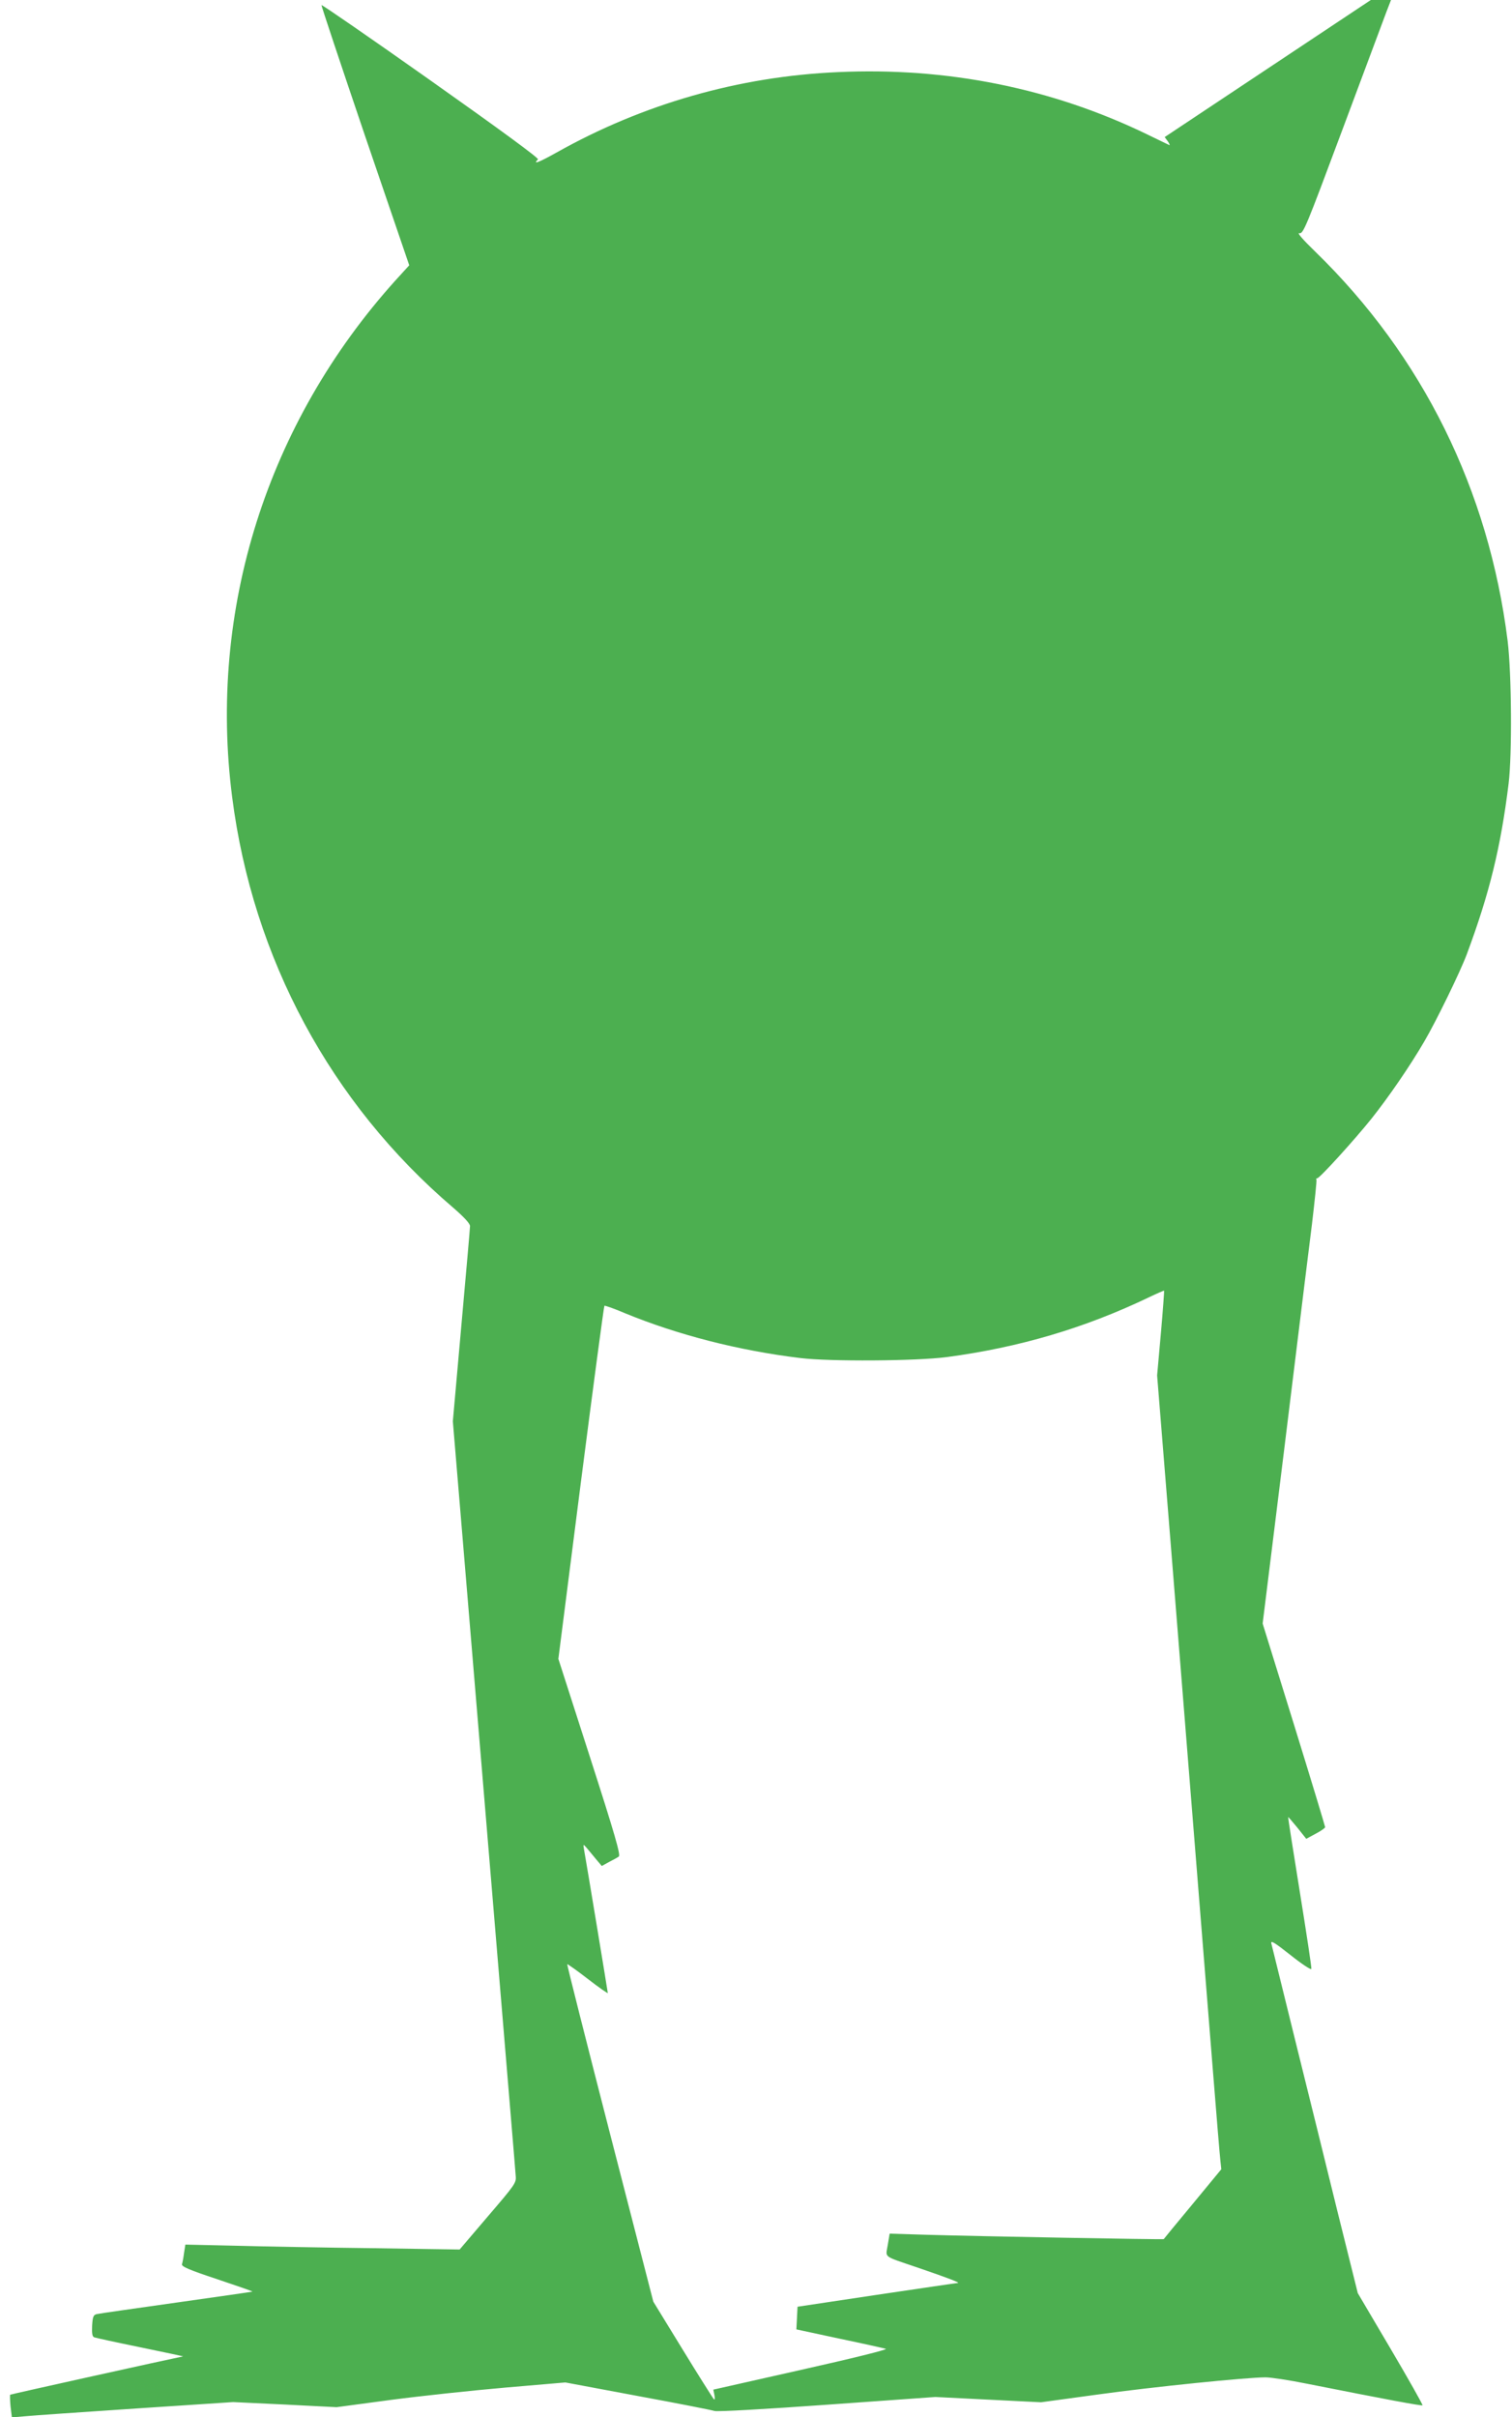
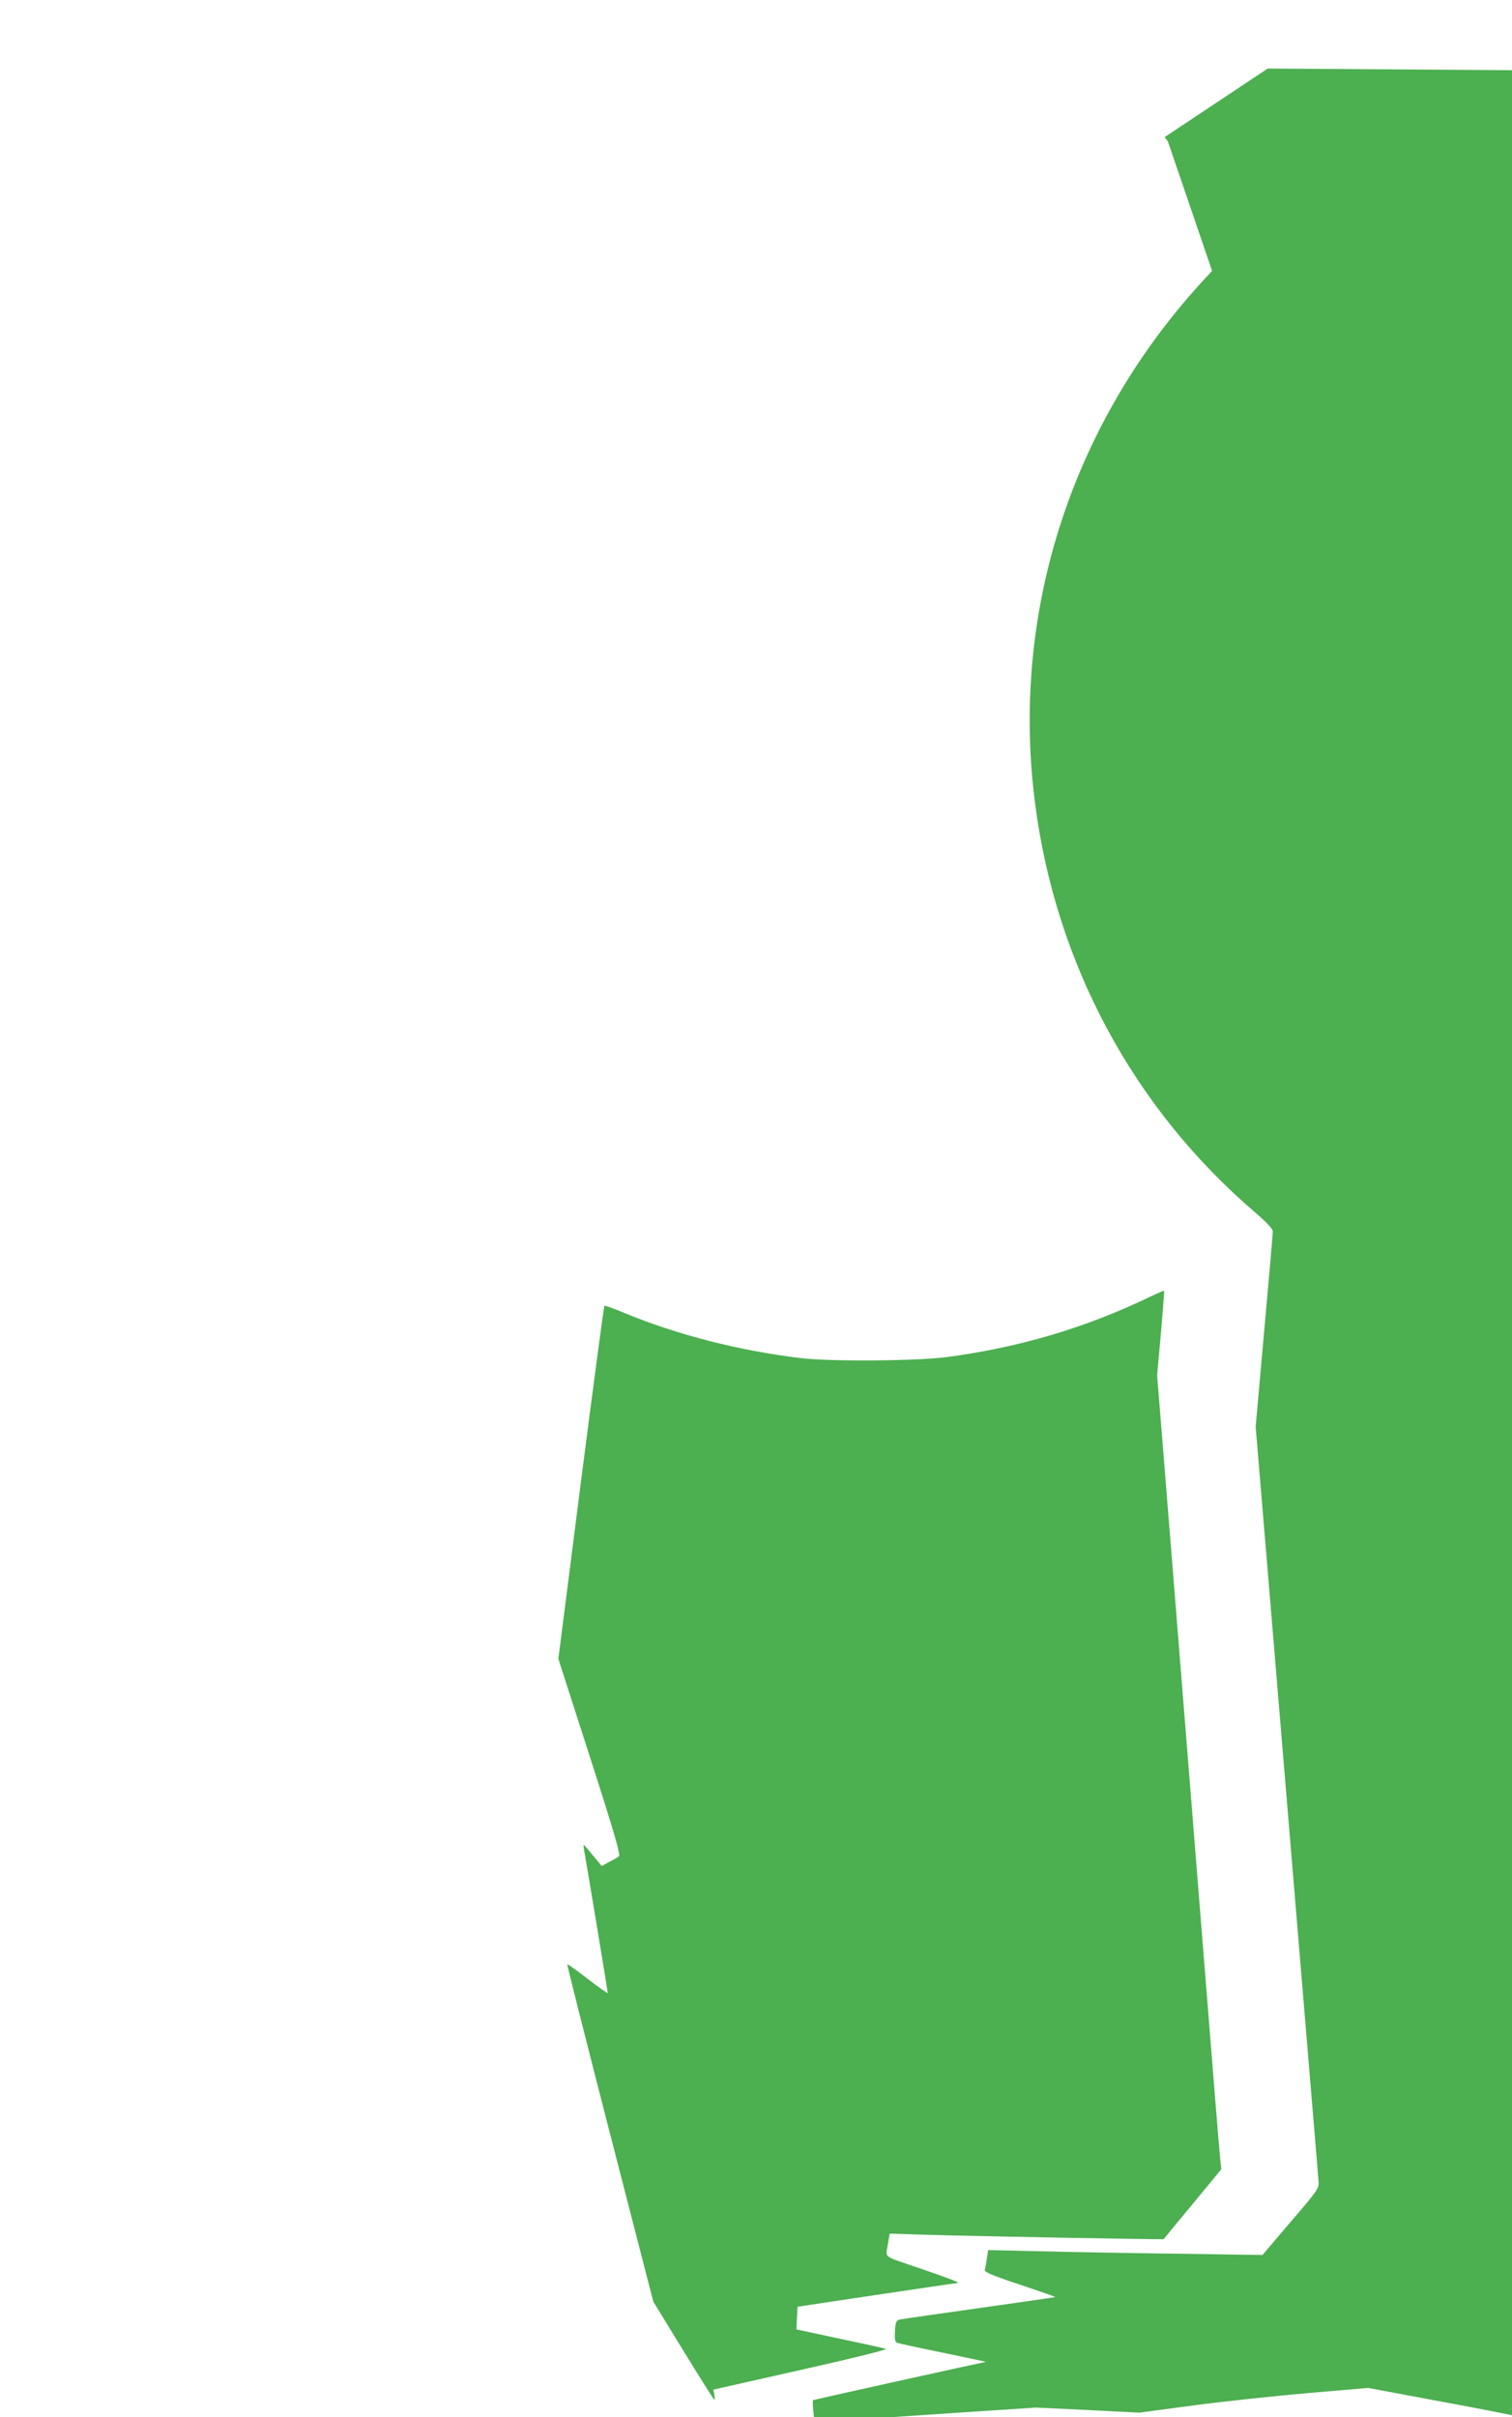
<svg xmlns="http://www.w3.org/2000/svg" version="1.0" width="801pt" height="1280pt" viewBox="0 0 801 1280" preserveAspectRatio="xMidYMid meet">
  <g transform="translate(0,1280) scale(0.1,-0.1)" fill="#4caf50" stroke="none">
-     <path d="M6716 12437 l-546 -363 17 -23 c9 -13 12 -22 7 -19 -5 2 -56 27 -114 55 -506 246 -1062 358 -1642 331 -524 -23 -1033 -169 -1490 -426 -97 -54 -127 -65 -98 -36 6 6 -203 159 -568 417 -317 224 -578 404 -579 400 -1 -4 103 -316 231 -693 l234 -685 -73 -80 c-680 -755 -993 -1744 -865 -2737 109 -852 522 -1620 1170 -2173 59 -51 90 -85 90 -98 0 -12 -21 -249 -46 -528 l-45 -506 81 -969 c44 -533 119 -1423 165 -1979 46 -555 86 -1027 87 -1048 4 -37 -4 -47 -147 -214 l-150 -176 -460 7 c-253 3 -580 9 -726 13 l-267 6 -7 -44 c-3 -24 -8 -51 -11 -60 -3 -12 35 -29 186 -79 104 -35 189 -64 187 -66 -1 -1 -182 -27 -402 -58 -220 -31 -410 -58 -422 -61 -18 -4 -22 -13 -25 -61 -2 -42 1 -58 11 -62 8 -3 118 -27 245 -53 127 -26 229 -48 226 -48 -66 -13 -912 -200 -916 -203 -2 -3 -1 -31 2 -63 l7 -57 71 6 c39 4 303 22 586 41 l515 34 274 -13 274 -14 291 39 c160 21 433 50 606 65 l315 27 385 -72 c212 -39 394 -75 405 -79 11 -5 275 10 595 33 l575 41 280 -14 280 -14 300 41 c296 41 791 91 889 91 28 0 128 -15 221 -34 424 -84 606 -118 611 -114 2 3 -74 138 -169 299 l-174 295 -108 434 c-59 239 -160 651 -226 915 -65 264 -121 490 -124 503 -4 18 17 5 102 -62 59 -47 109 -80 110 -73 2 6 -26 190 -61 407 -35 217 -63 396 -62 397 1 1 23 -24 49 -56 l47 -59 50 27 c27 14 50 30 50 35 0 4 -74 249 -165 543 l-166 535 56 452 c31 248 83 672 116 941 33 270 73 593 89 720 15 126 26 233 24 237 -3 5 -1 8 4 8 13 0 198 204 287 315 90 113 205 280 280 409 64 109 190 368 225 461 120 322 180 565 222 905 19 156 16 581 -5 755 -100 800 -451 1510 -1020 2063 -65 63 -97 100 -84 97 21 -5 34 27 230 552 115 307 219 586 232 621 l24 62 -53 0 -54 0 -546 -363z m-566 -6697 l-20 -224 75 -930 c90 -1121 173 -2156 220 -2746 19 -239 37 -456 40 -481 l5 -47 -151 -183 c-84 -101 -153 -185 -154 -187 -2 -3 -988 15 -1256 23 l-196 6 -10 -60 c-11 -70 -31 -55 162 -121 161 -55 222 -79 210 -80 -5 0 -199 -29 -430 -63 l-420 -63 -3 -60 -3 -60 228 -49 c125 -26 236 -51 246 -54 11 -4 -180 -51 -448 -111 l-466 -105 6 -30 c3 -19 2 -26 -4 -20 -5 6 -80 124 -165 263 l-155 253 -230 892 c-126 490 -228 893 -226 895 1 2 51 -33 109 -78 58 -45 106 -78 106 -75 0 5 -113 689 -126 760 -5 30 -5 30 13 10 10 -12 32 -38 49 -59 l32 -38 38 21 c22 11 45 24 52 29 11 7 -20 115 -153 528 l-167 519 119 933 c66 513 122 934 125 937 2 2 52 -15 110 -40 278 -114 599 -197 928 -237 157 -19 612 -16 775 5 383 51 730 153 1070 316 44 21 81 37 82 36 1 0 -6 -102 -17 -225z" />
+     <path d="M6716 12437 l-546 -363 17 -23 l234 -685 -73 -80 c-680 -755 -993 -1744 -865 -2737 109 -852 522 -1620 1170 -2173 59 -51 90 -85 90 -98 0 -12 -21 -249 -46 -528 l-45 -506 81 -969 c44 -533 119 -1423 165 -1979 46 -555 86 -1027 87 -1048 4 -37 -4 -47 -147 -214 l-150 -176 -460 7 c-253 3 -580 9 -726 13 l-267 6 -7 -44 c-3 -24 -8 -51 -11 -60 -3 -12 35 -29 186 -79 104 -35 189 -64 187 -66 -1 -1 -182 -27 -402 -58 -220 -31 -410 -58 -422 -61 -18 -4 -22 -13 -25 -61 -2 -42 1 -58 11 -62 8 -3 118 -27 245 -53 127 -26 229 -48 226 -48 -66 -13 -912 -200 -916 -203 -2 -3 -1 -31 2 -63 l7 -57 71 6 c39 4 303 22 586 41 l515 34 274 -13 274 -14 291 39 c160 21 433 50 606 65 l315 27 385 -72 c212 -39 394 -75 405 -79 11 -5 275 10 595 33 l575 41 280 -14 280 -14 300 41 c296 41 791 91 889 91 28 0 128 -15 221 -34 424 -84 606 -118 611 -114 2 3 -74 138 -169 299 l-174 295 -108 434 c-59 239 -160 651 -226 915 -65 264 -121 490 -124 503 -4 18 17 5 102 -62 59 -47 109 -80 110 -73 2 6 -26 190 -61 407 -35 217 -63 396 -62 397 1 1 23 -24 49 -56 l47 -59 50 27 c27 14 50 30 50 35 0 4 -74 249 -165 543 l-166 535 56 452 c31 248 83 672 116 941 33 270 73 593 89 720 15 126 26 233 24 237 -3 5 -1 8 4 8 13 0 198 204 287 315 90 113 205 280 280 409 64 109 190 368 225 461 120 322 180 565 222 905 19 156 16 581 -5 755 -100 800 -451 1510 -1020 2063 -65 63 -97 100 -84 97 21 -5 34 27 230 552 115 307 219 586 232 621 l24 62 -53 0 -54 0 -546 -363z m-566 -6697 l-20 -224 75 -930 c90 -1121 173 -2156 220 -2746 19 -239 37 -456 40 -481 l5 -47 -151 -183 c-84 -101 -153 -185 -154 -187 -2 -3 -988 15 -1256 23 l-196 6 -10 -60 c-11 -70 -31 -55 162 -121 161 -55 222 -79 210 -80 -5 0 -199 -29 -430 -63 l-420 -63 -3 -60 -3 -60 228 -49 c125 -26 236 -51 246 -54 11 -4 -180 -51 -448 -111 l-466 -105 6 -30 c3 -19 2 -26 -4 -20 -5 6 -80 124 -165 263 l-155 253 -230 892 c-126 490 -228 893 -226 895 1 2 51 -33 109 -78 58 -45 106 -78 106 -75 0 5 -113 689 -126 760 -5 30 -5 30 13 10 10 -12 32 -38 49 -59 l32 -38 38 21 c22 11 45 24 52 29 11 7 -20 115 -153 528 l-167 519 119 933 c66 513 122 934 125 937 2 2 52 -15 110 -40 278 -114 599 -197 928 -237 157 -19 612 -16 775 5 383 51 730 153 1070 316 44 21 81 37 82 36 1 0 -6 -102 -17 -225z" />
  </g>
</svg>